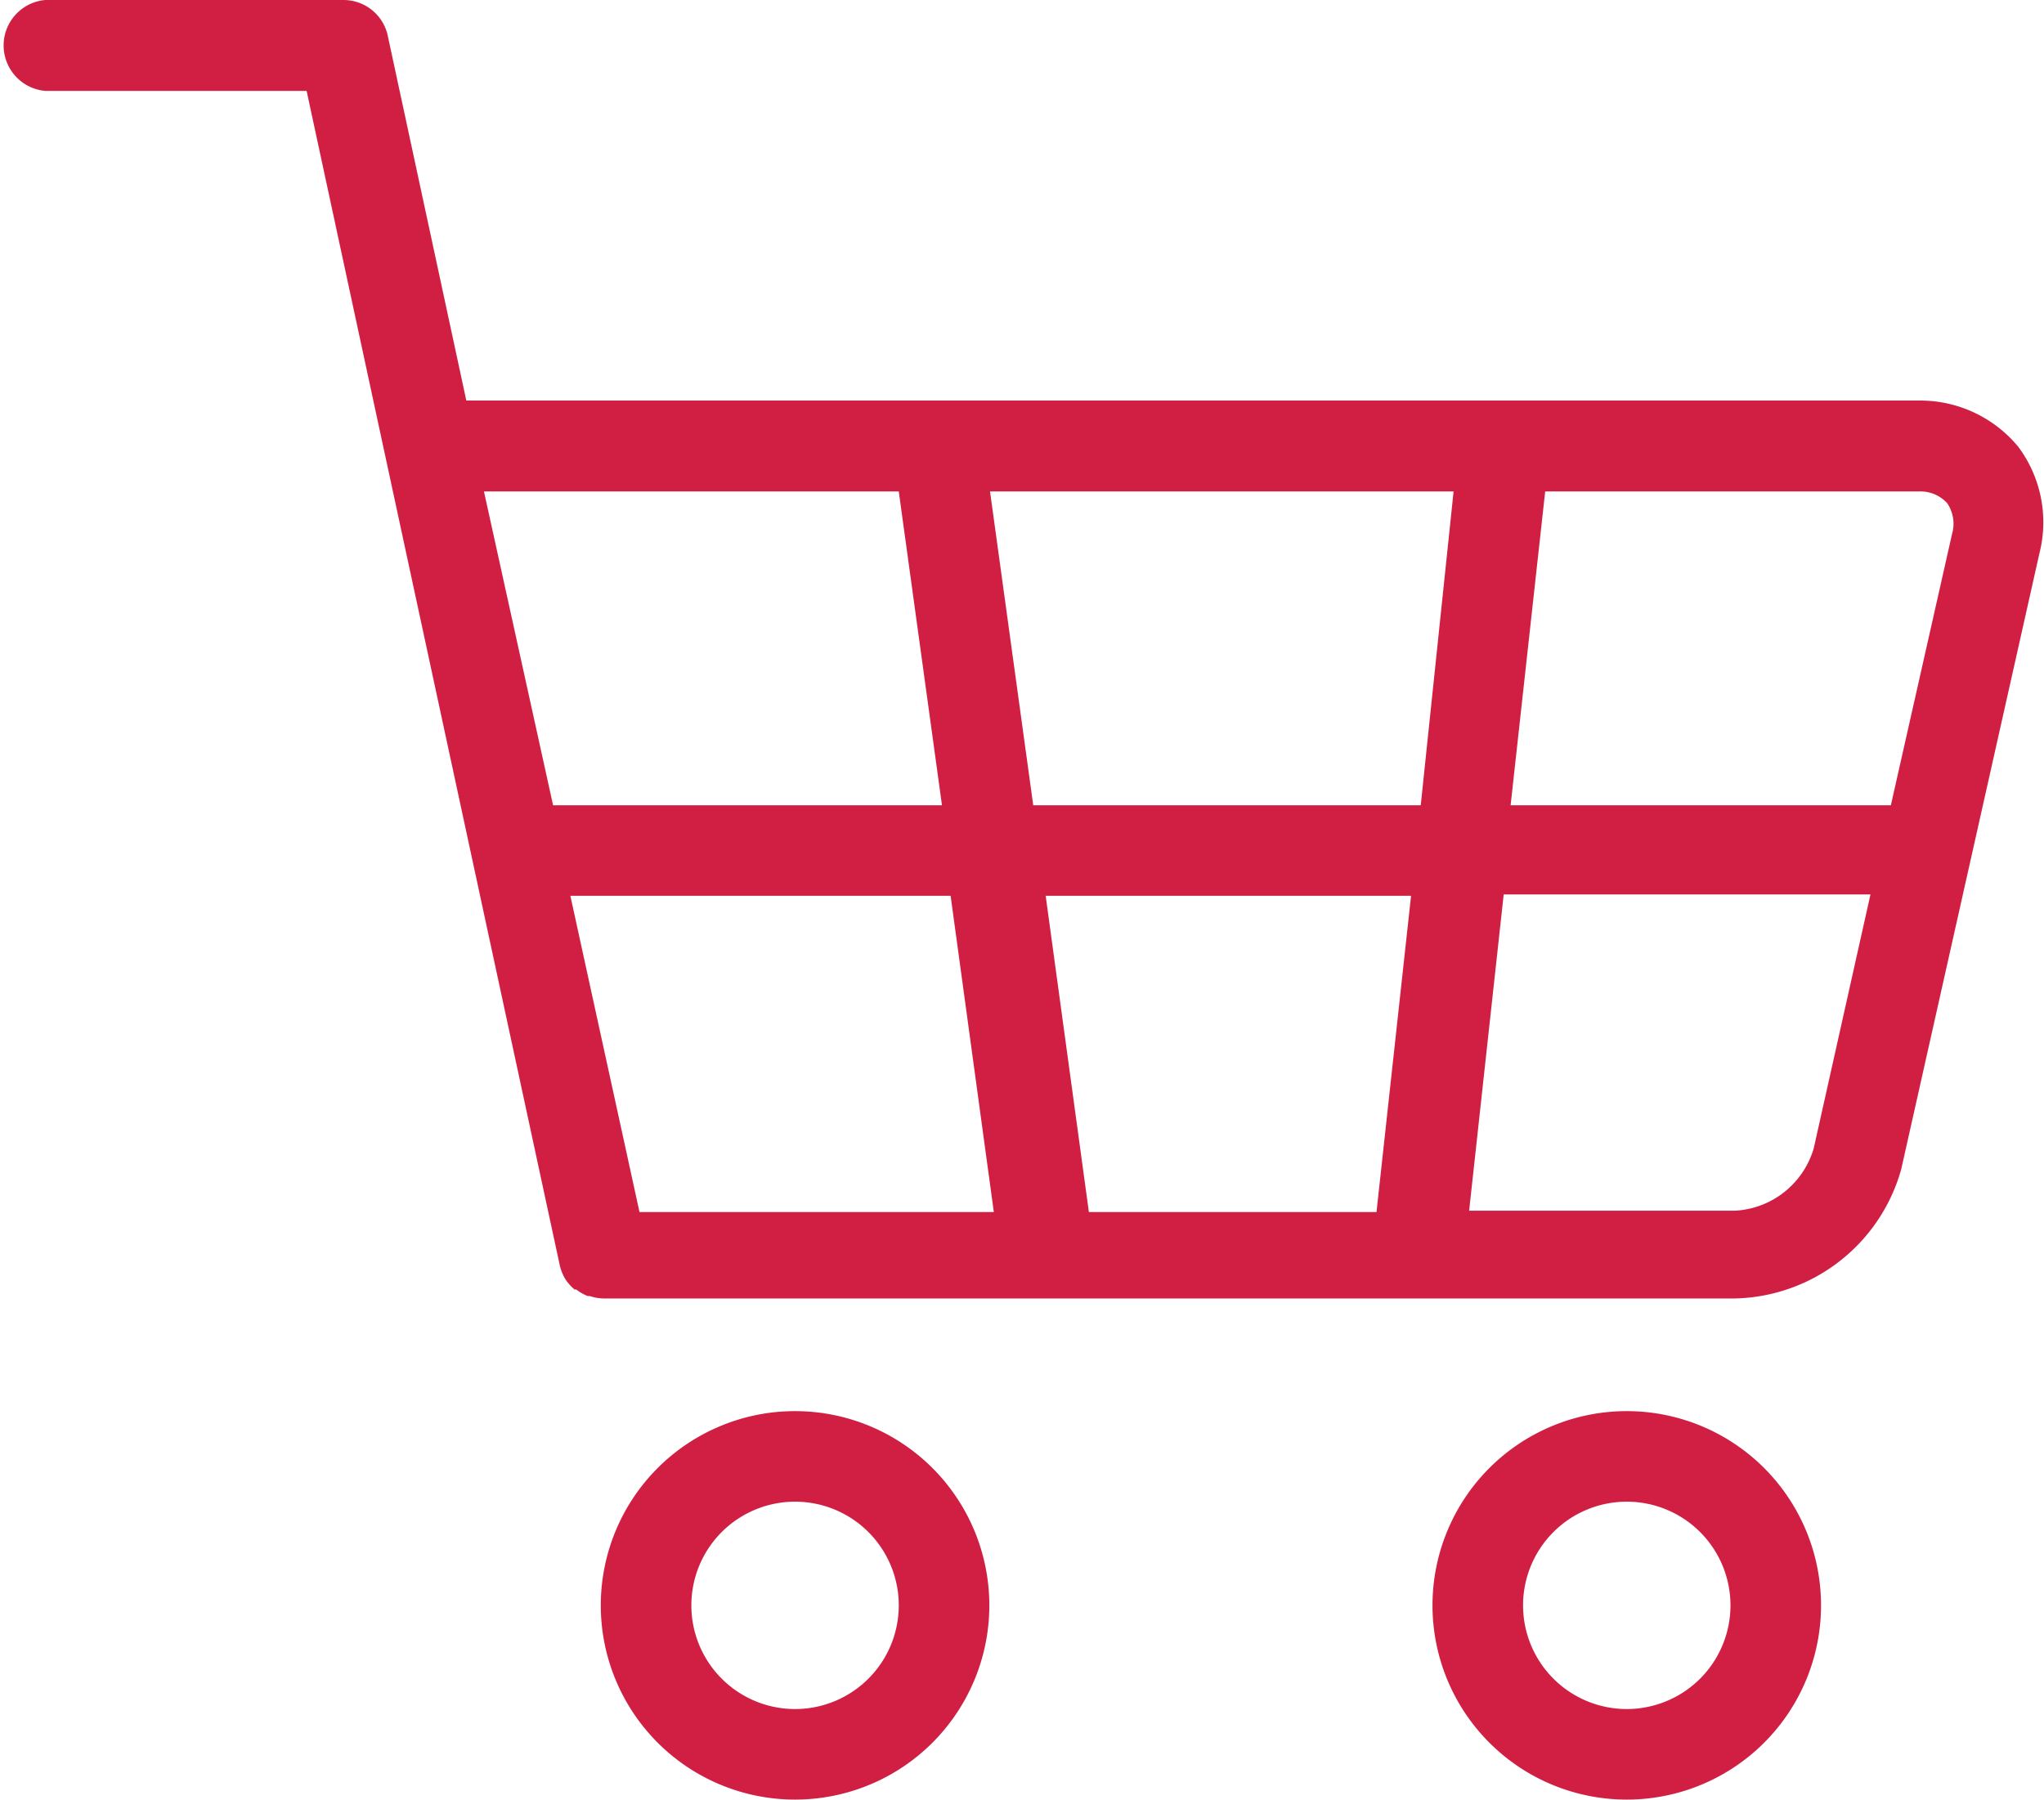
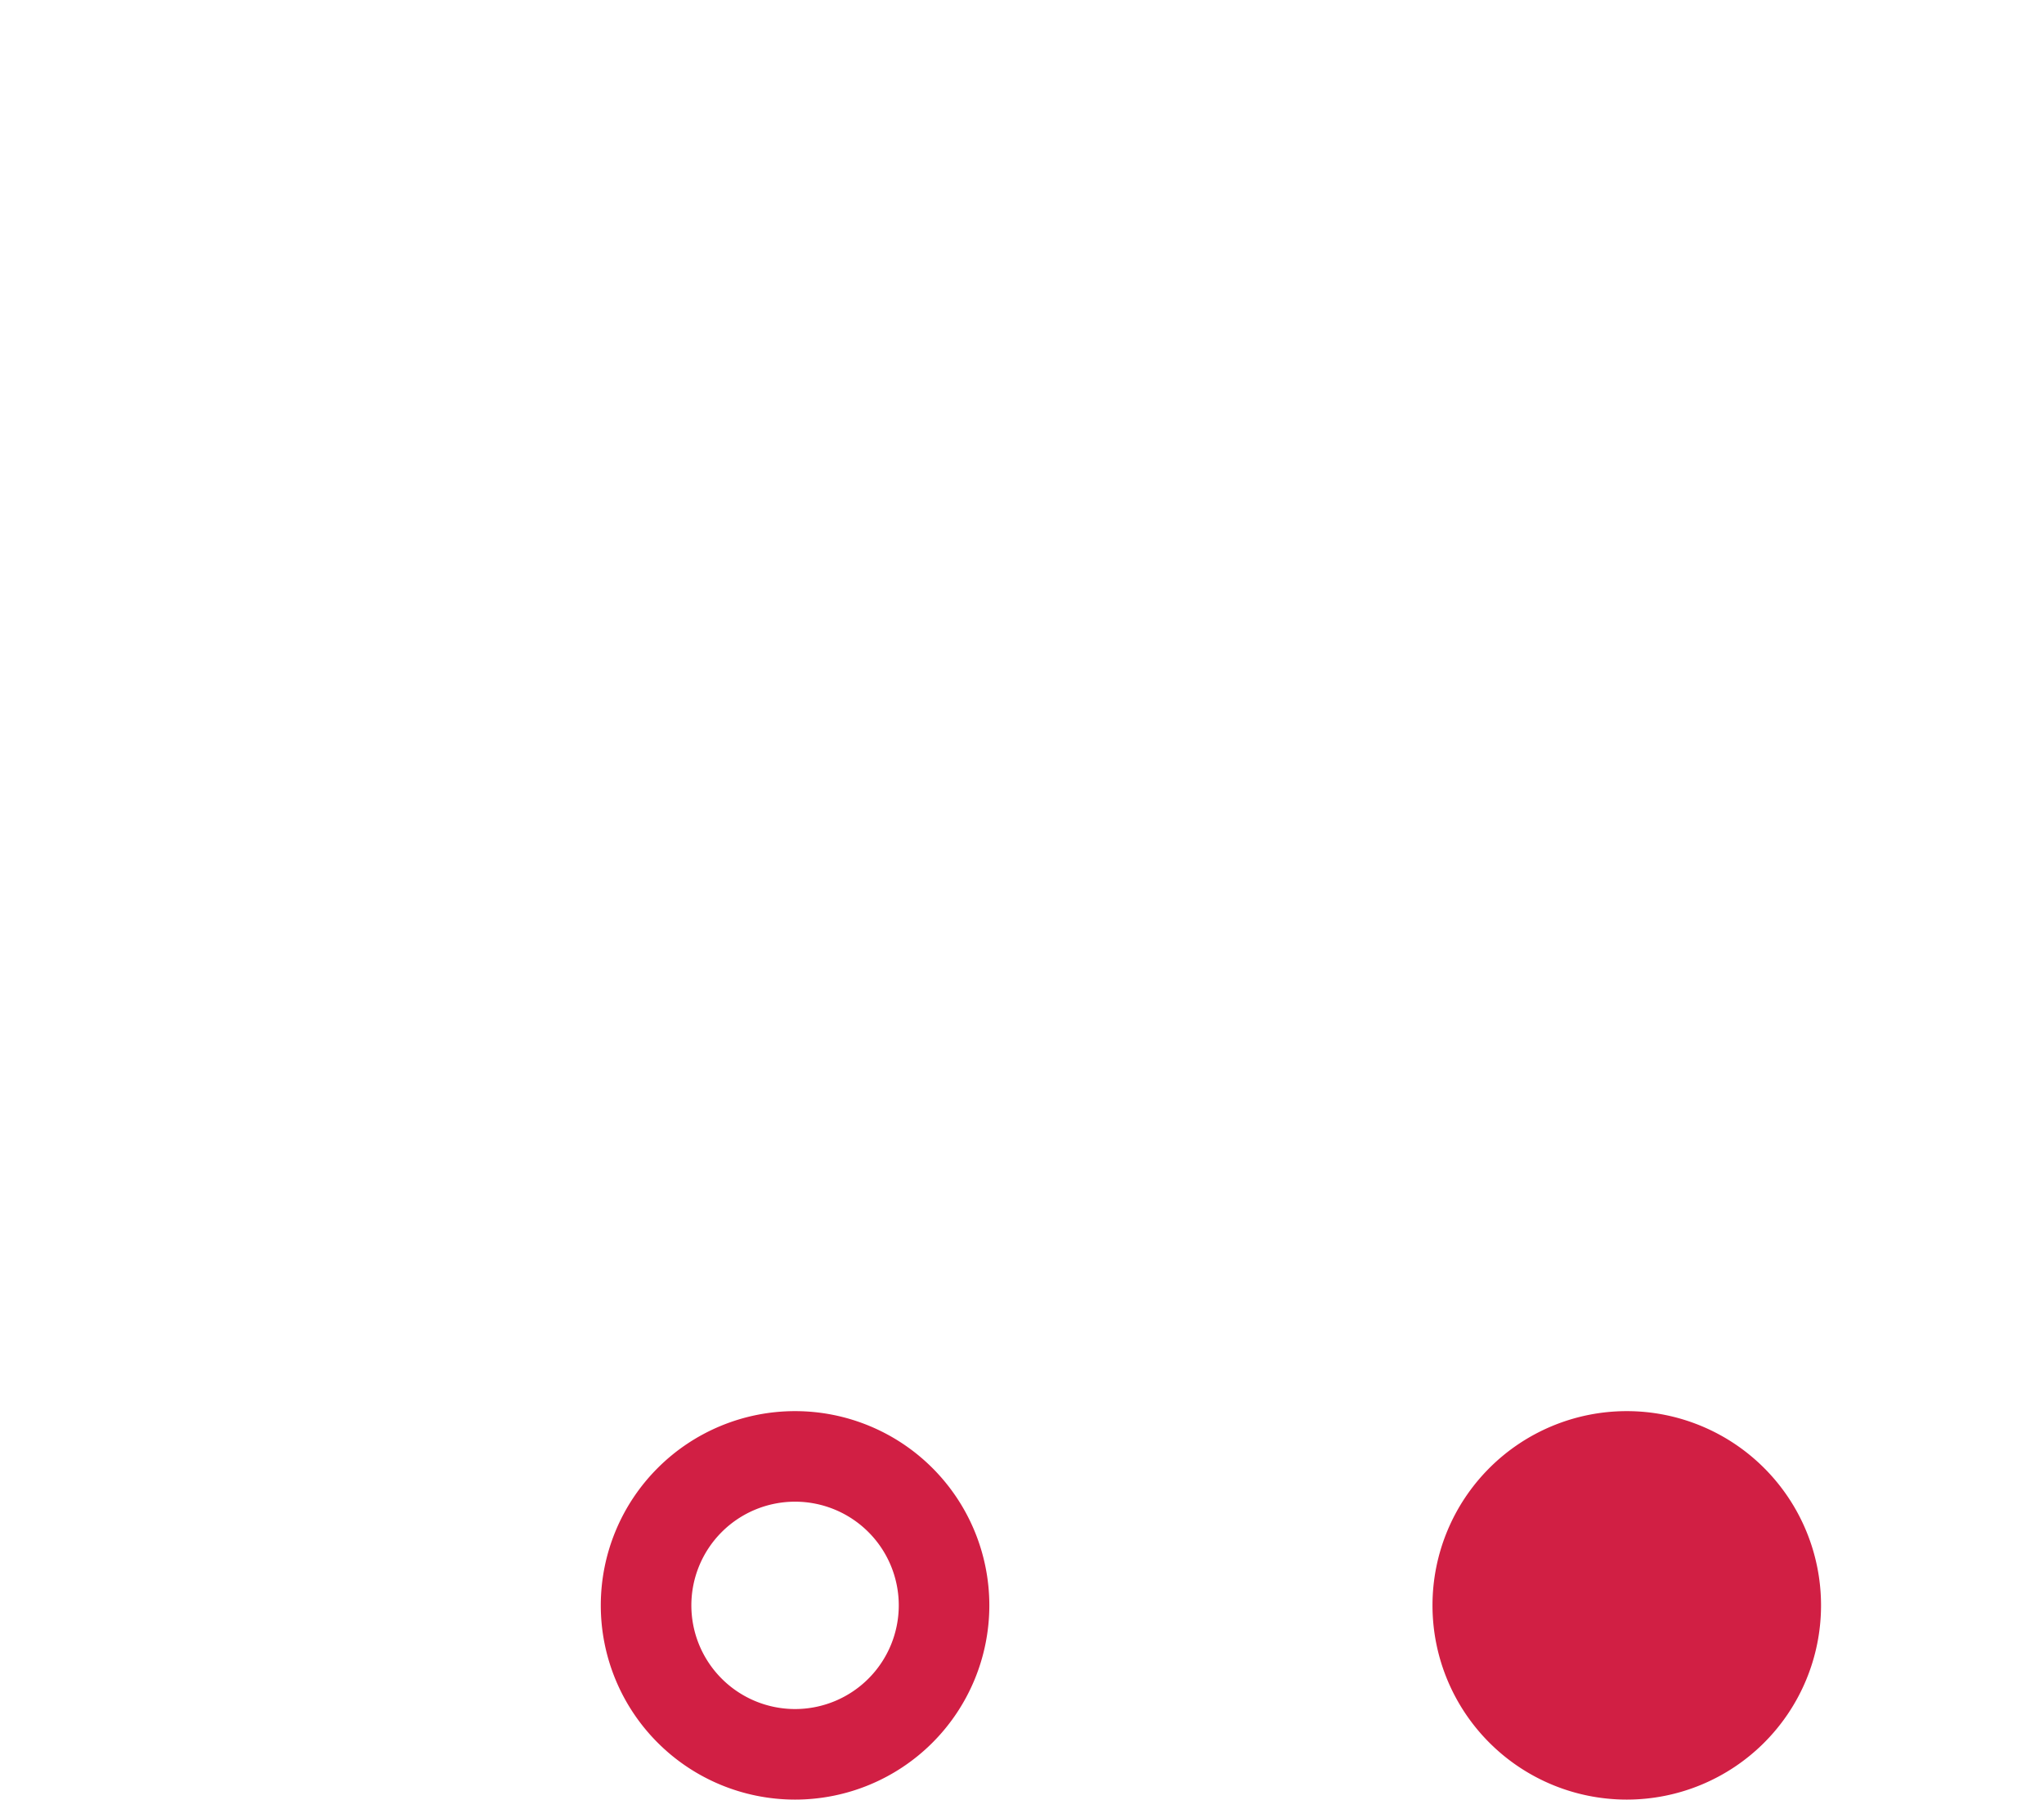
<svg xmlns="http://www.w3.org/2000/svg" id="Layer_1" data-name="Layer 1" viewBox="0 0 59.13 52.07">
  <defs>
    <style>.cls-1{fill:#d11f44;}</style>
  </defs>
-   <path class="cls-1" d="M58.38,12.92a3.68,3.68,0,0,0-2.89-1.33h-42L11.21,1A1.31,1.31,0,0,0,9.93,0H1.31a1.32,1.32,0,0,0,0,2.63H8.87l2.27,10.54h0L16.2,36.64h0a1.4,1.4,0,0,0,.16.38s0,0,0,0a1.42,1.42,0,0,0,.26.29l.05,0a1.35,1.35,0,0,0,.33.19h.06a1.34,1.34,0,0,0,.4.07H50.19A5.11,5.11,0,0,0,55,33.83L59,16A3.65,3.65,0,0,0,58.38,12.92Zm-2.05,1.64a1.06,1.06,0,0,1,.14.89L54.7,23.3h-11l1-9.08h10.8A1.05,1.05,0,0,1,56.33,14.56ZM31.5,35.07l-1.25-9.15H40.82l-1,9.15Zm-13,0-2-9.15h11l1.25,9.15ZM29.89,23.3l-1.25-9.08H42.05L41.1,23.3ZM26,14.22l1.25,9.08H16l-2-9.08Zm26.47,19a2.51,2.51,0,0,1-2.27,1.81h-7.7l1-9.15H54.11Z" />
  <path class="cls-1" d="M23,40.83a5.62,5.62,0,1,0,5.62,5.62A5.62,5.62,0,0,0,23,40.83Zm0,8.62a3,3,0,1,1,3-3A3,3,0,0,1,23,49.45Z" />
-   <path class="cls-1" d="M47.06,40.83a5.62,5.62,0,1,0,5.62,5.62A5.62,5.62,0,0,0,47.06,40.83Zm0,8.62a3,3,0,1,1,3-3A3,3,0,0,1,47.06,49.45Z" />
+   <path class="cls-1" d="M47.06,40.83a5.62,5.62,0,1,0,5.62,5.62A5.62,5.62,0,0,0,47.06,40.83Zm0,8.62A3,3,0,0,1,47.06,49.45Z" />
</svg>